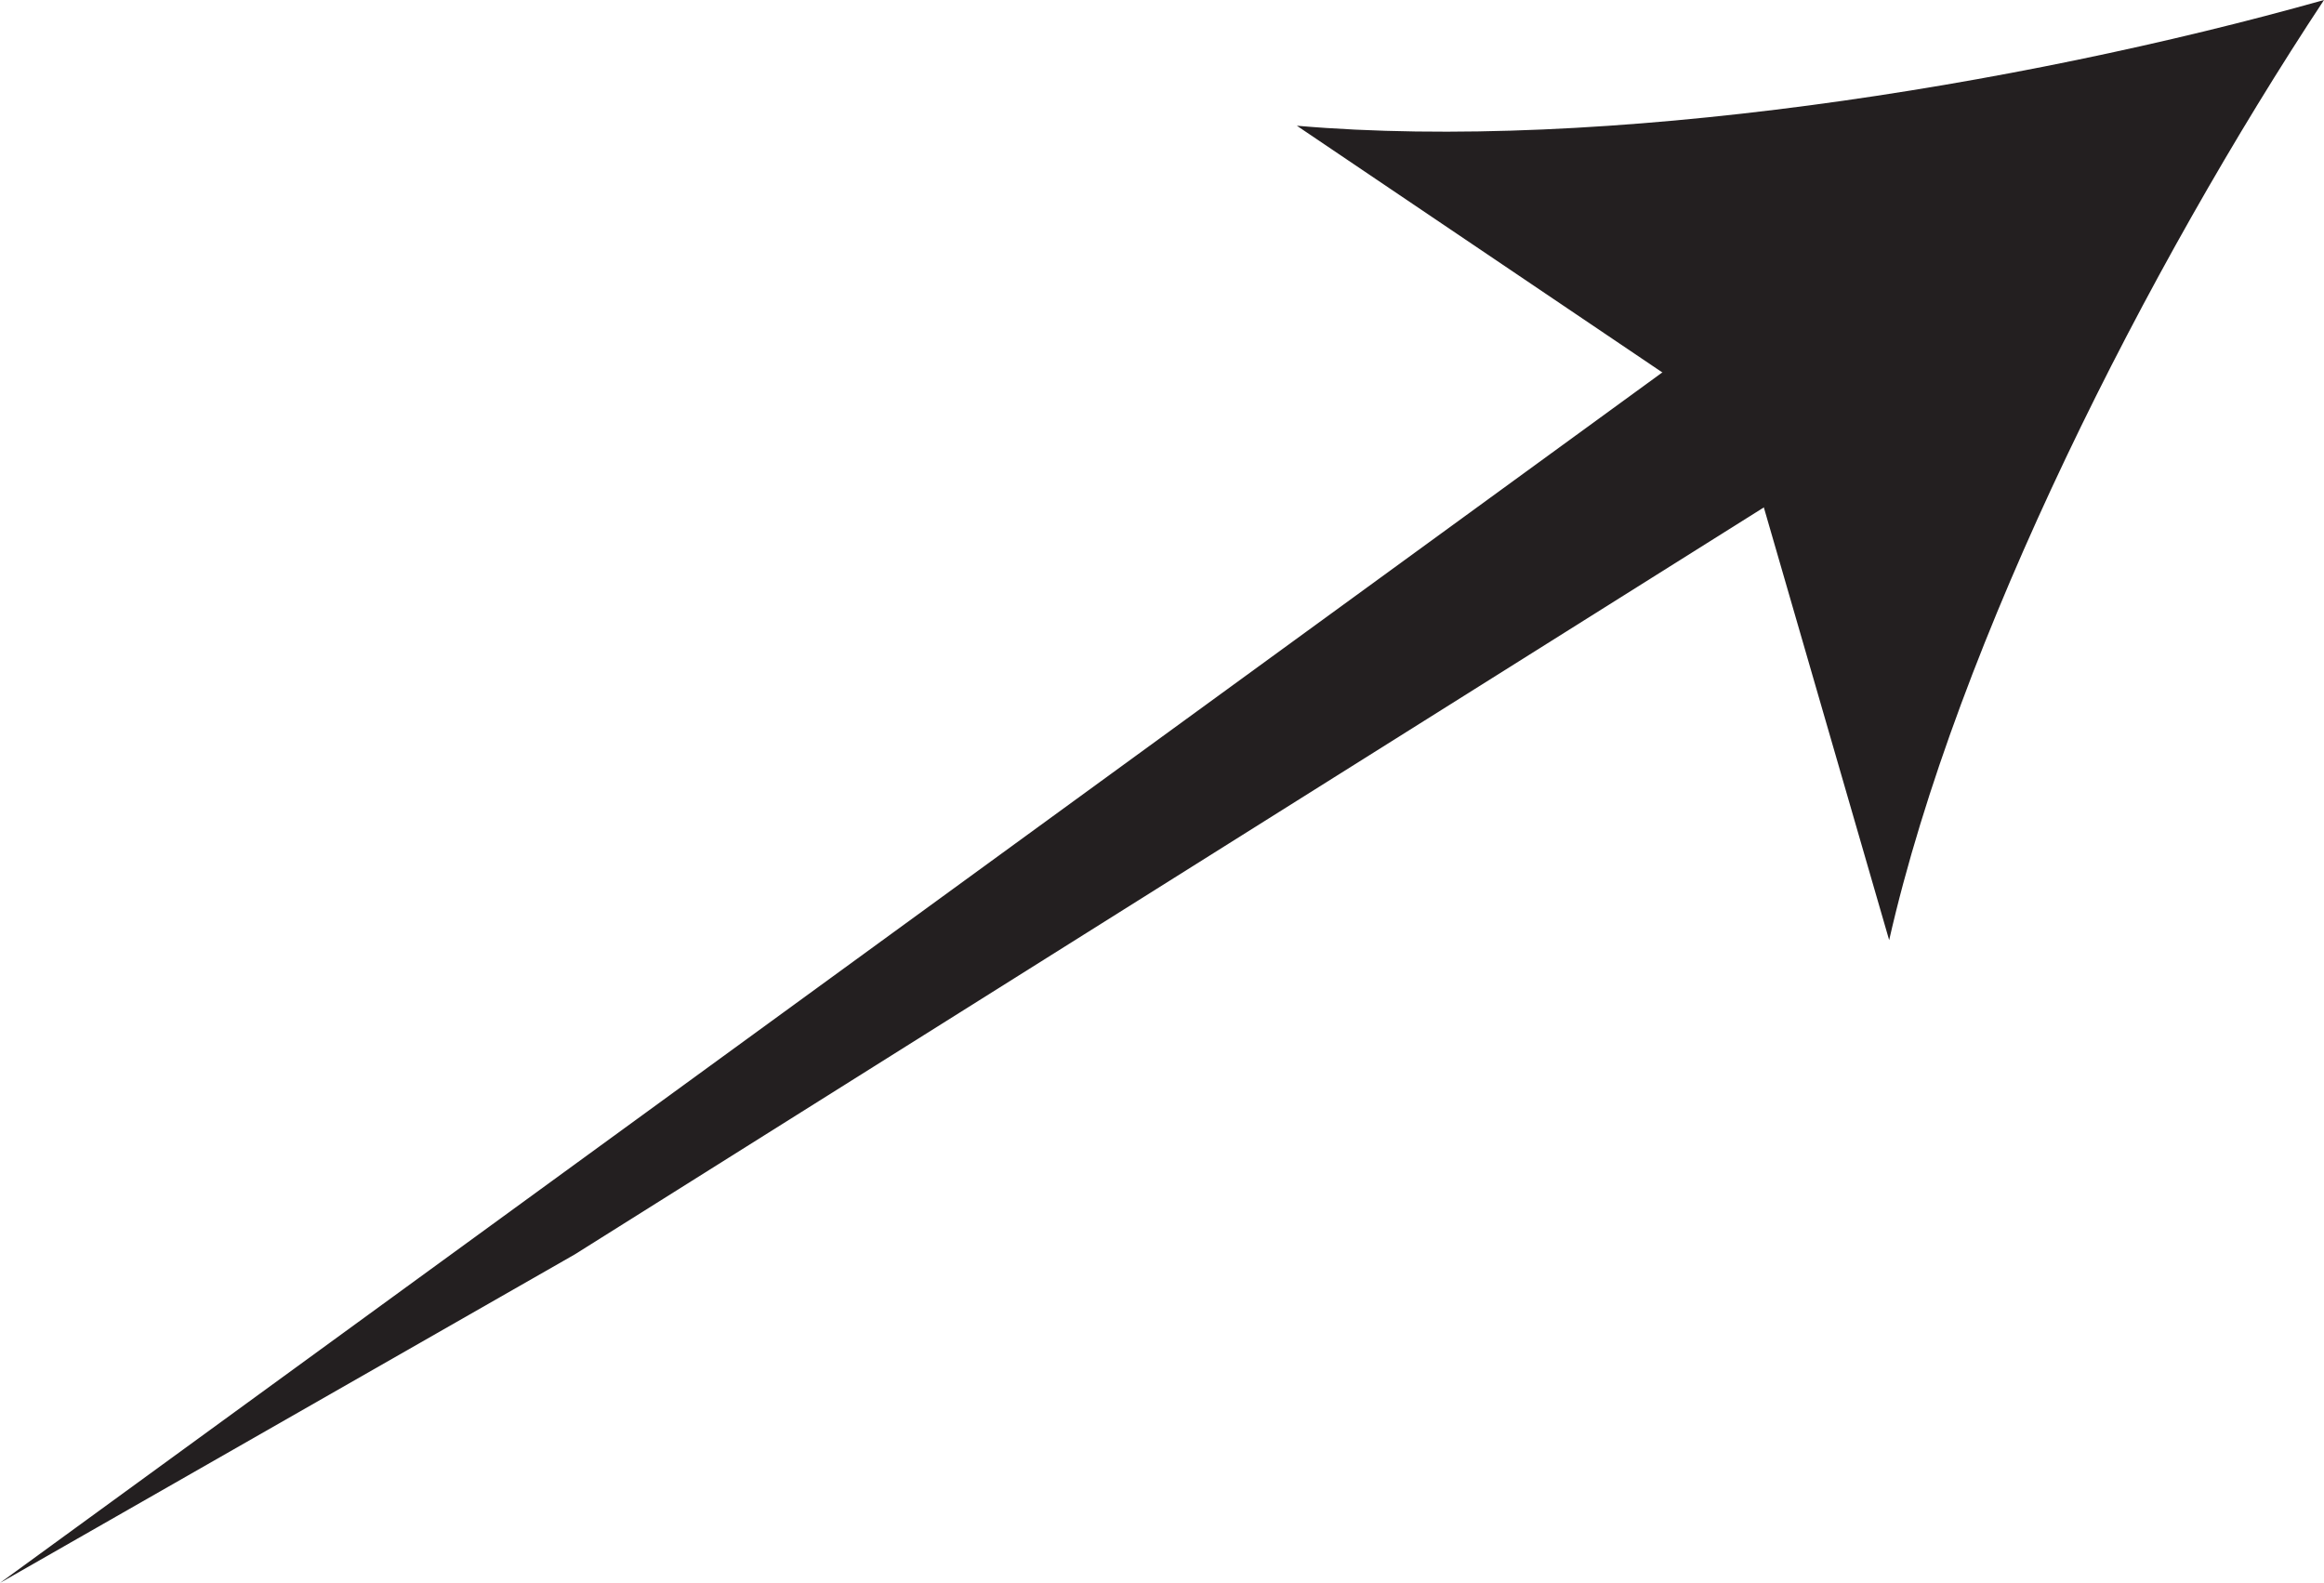
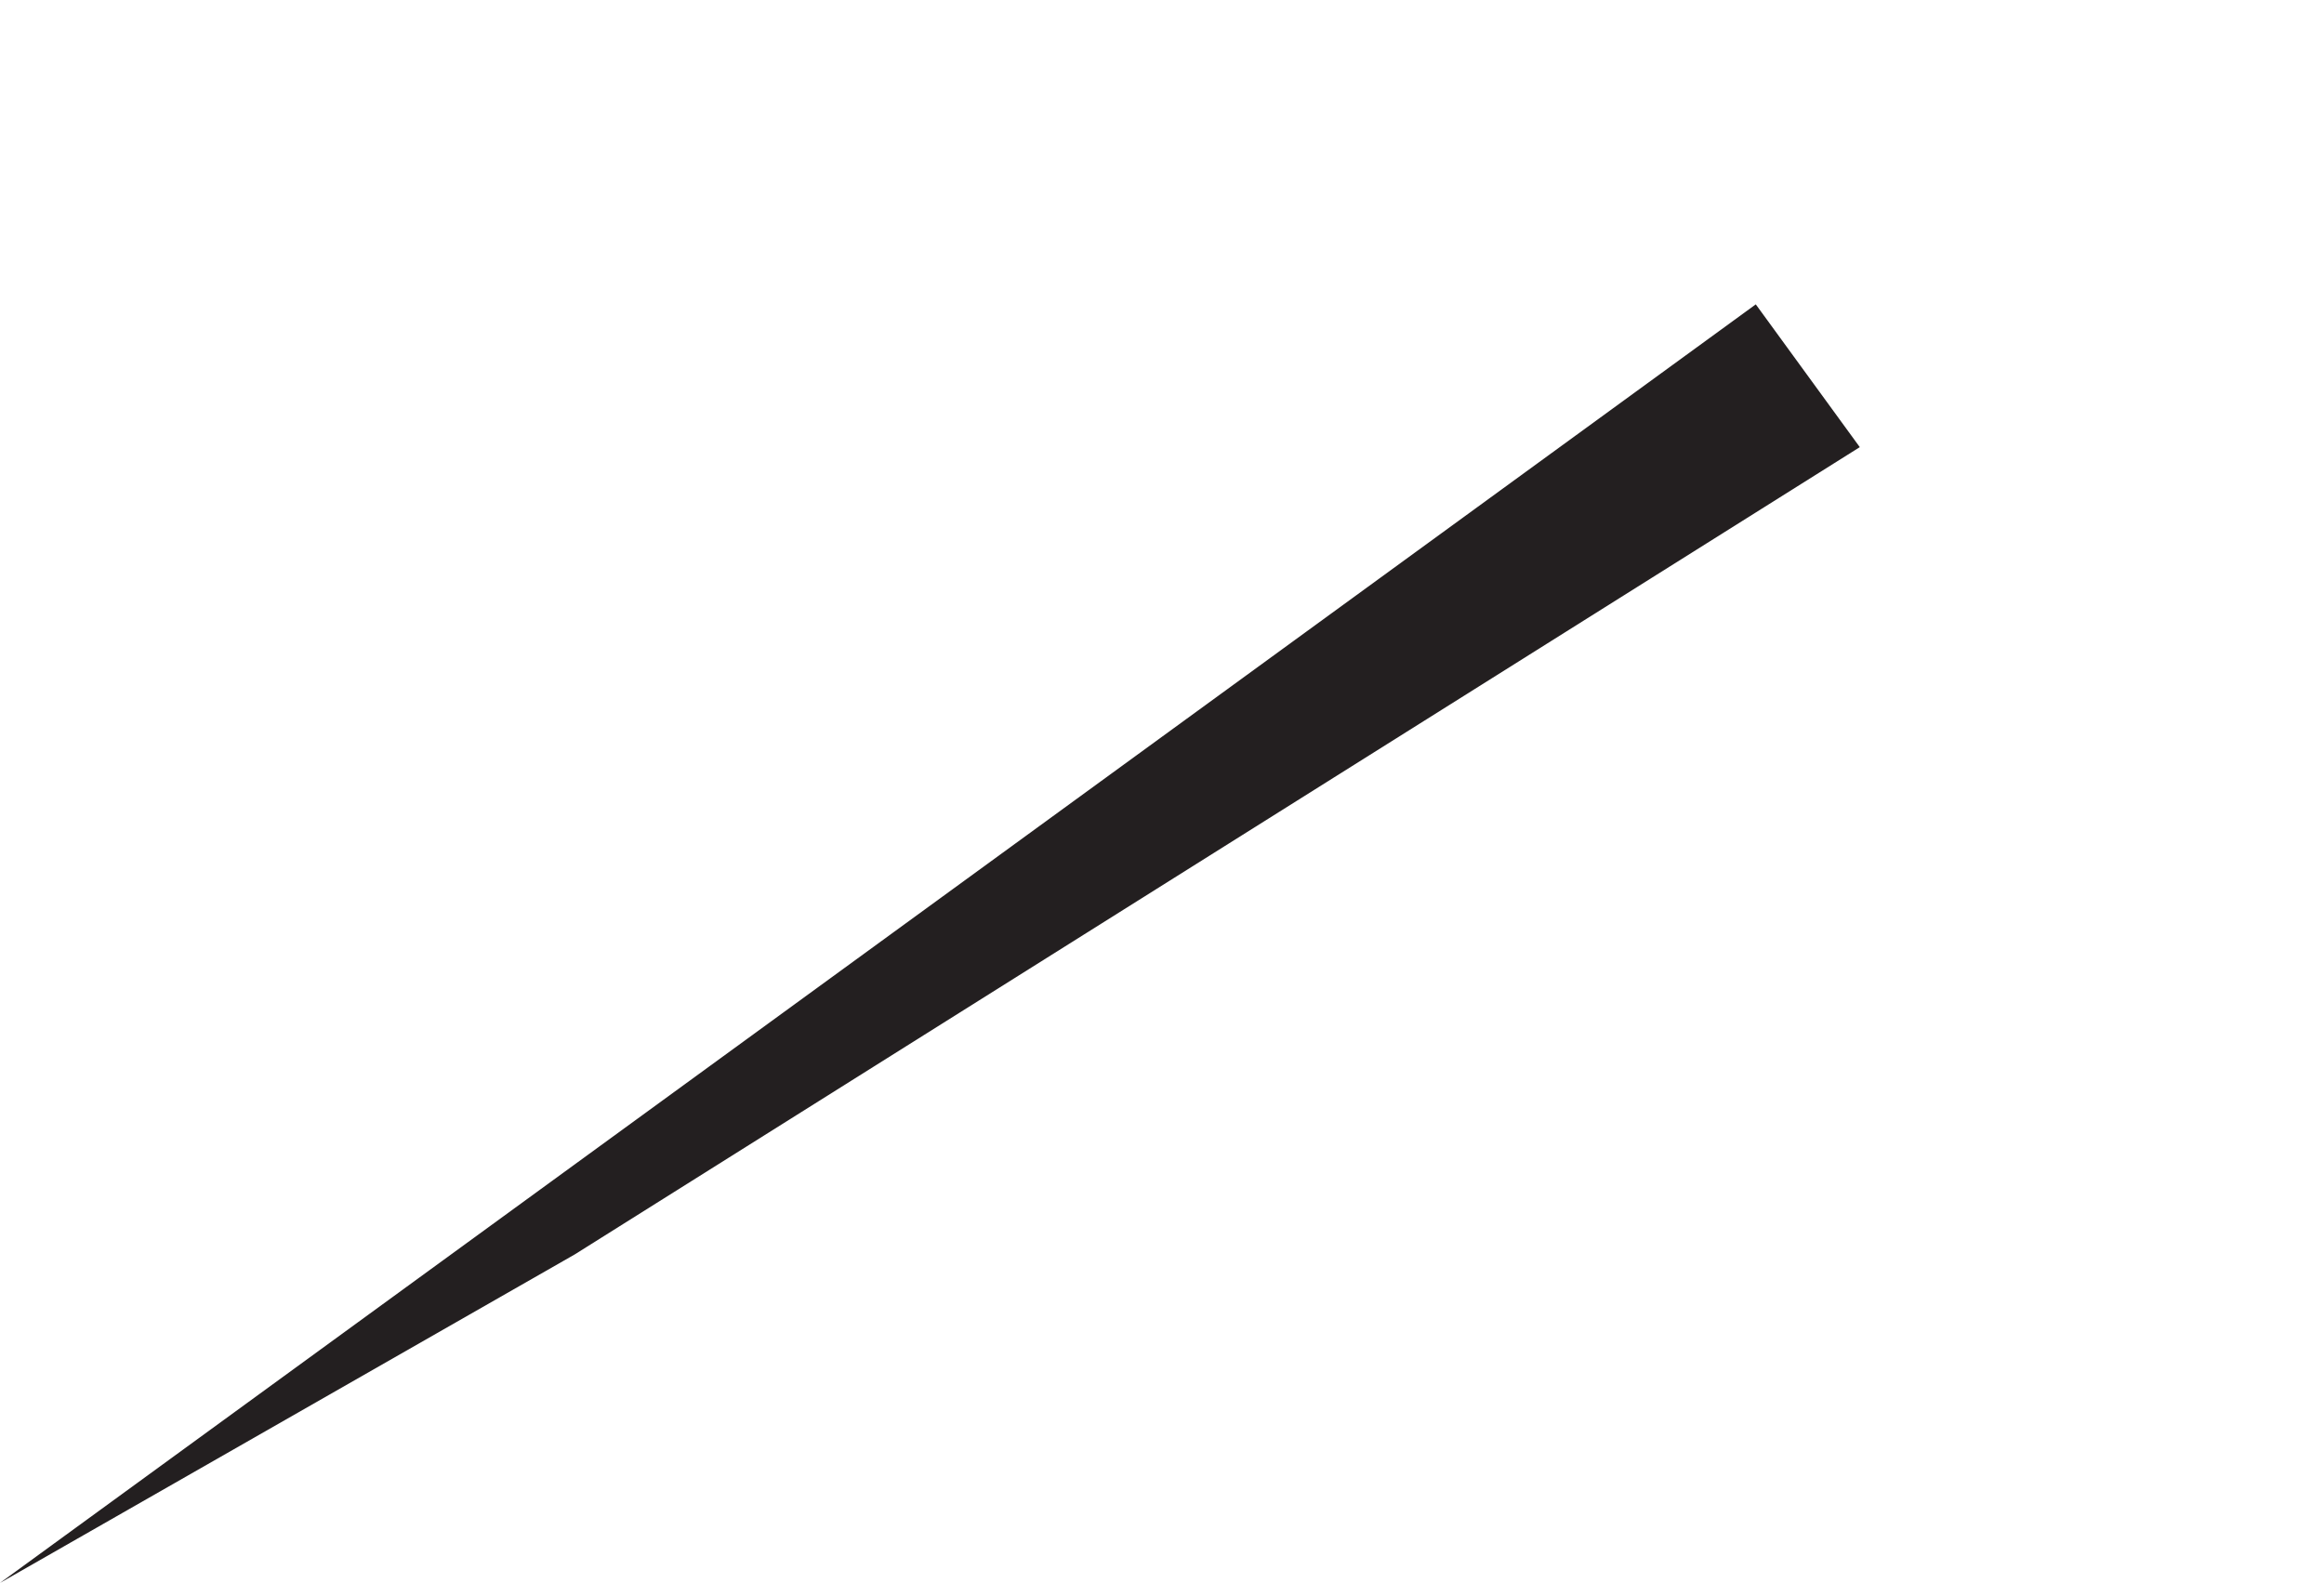
<svg xmlns="http://www.w3.org/2000/svg" viewBox="0 0 39.55 26.94">
  <defs>
    <style>.cls-1{fill:#231f20;}</style>
  </defs>
  <title>Asset 4</title>
  <g id="Layer_2" data-name="Layer 2">
    <g id="Layer_1-2" data-name="Layer 1">
      <polygon class="cls-1" points="9.78 21.35 0 26.94 29.88 5.18 31.65 7.61 9.78 21.35" />
-       <path class="cls-1" d="M39.55,0c-3,4.54-6.24,10.89-7.4,16L29.61,7.23,22.07,2.14C27.27,2.59,34.3,1.48,39.55,0Z" />
    </g>
  </g>
</svg>